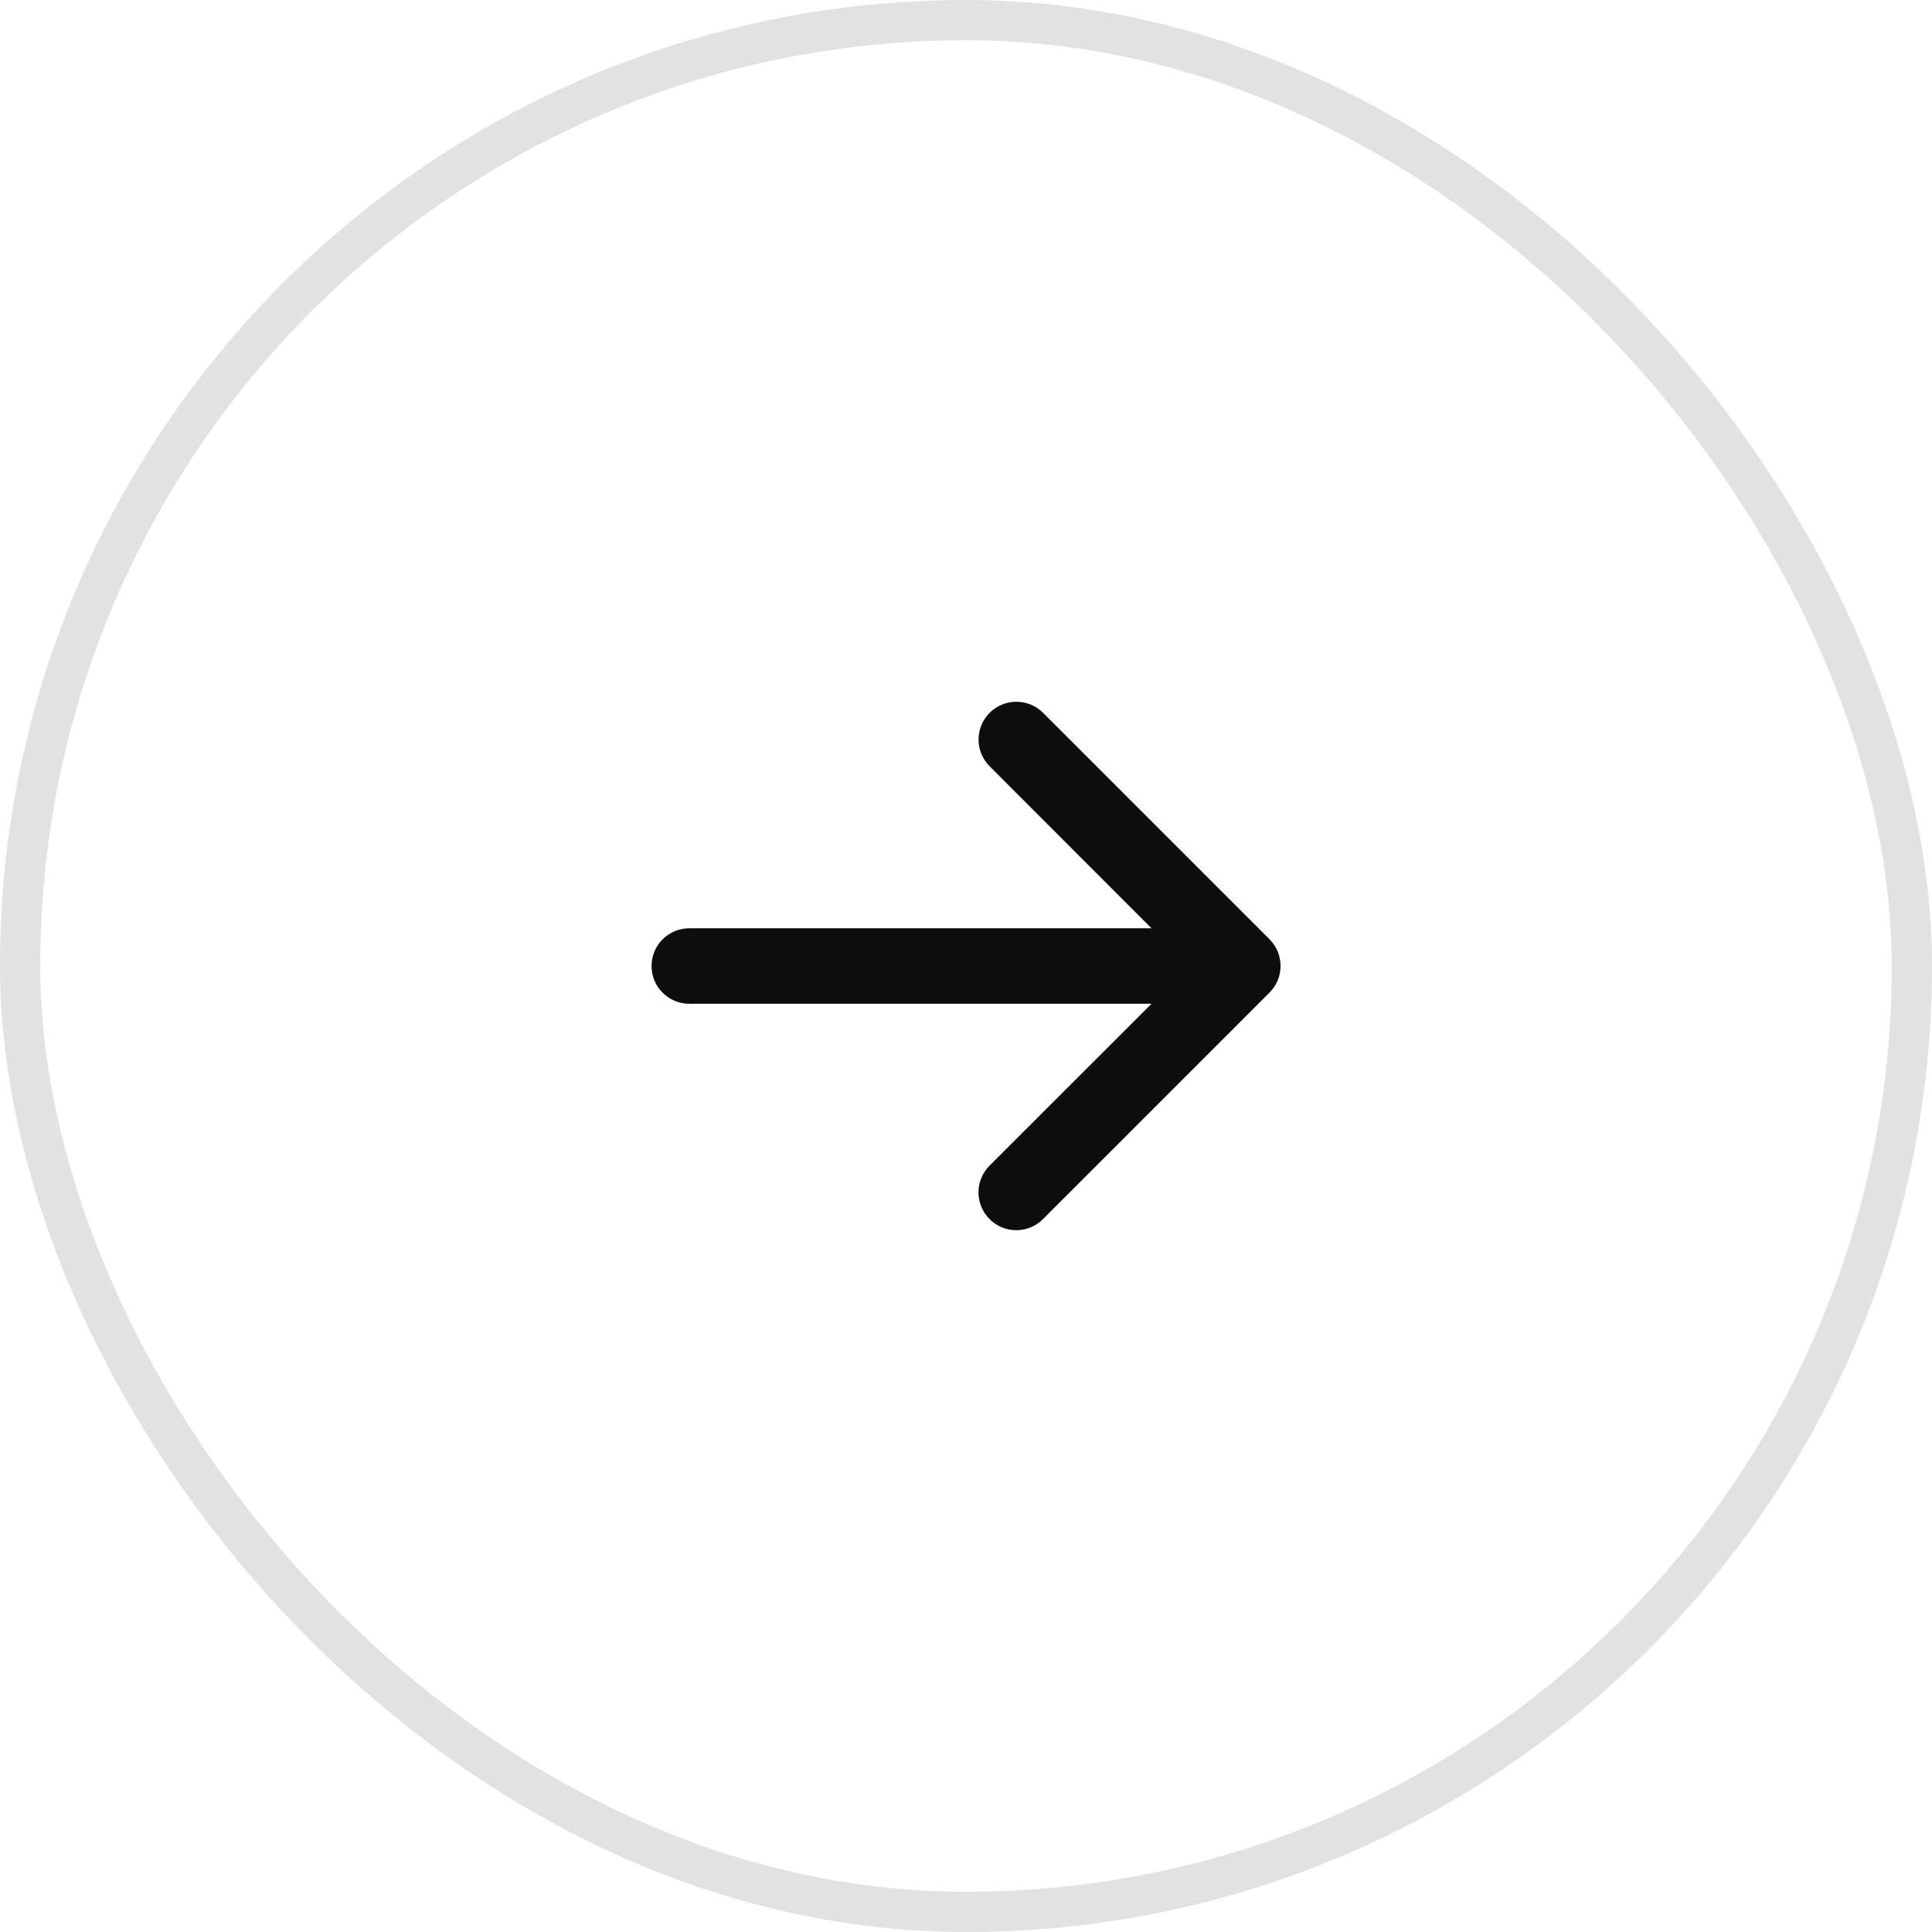
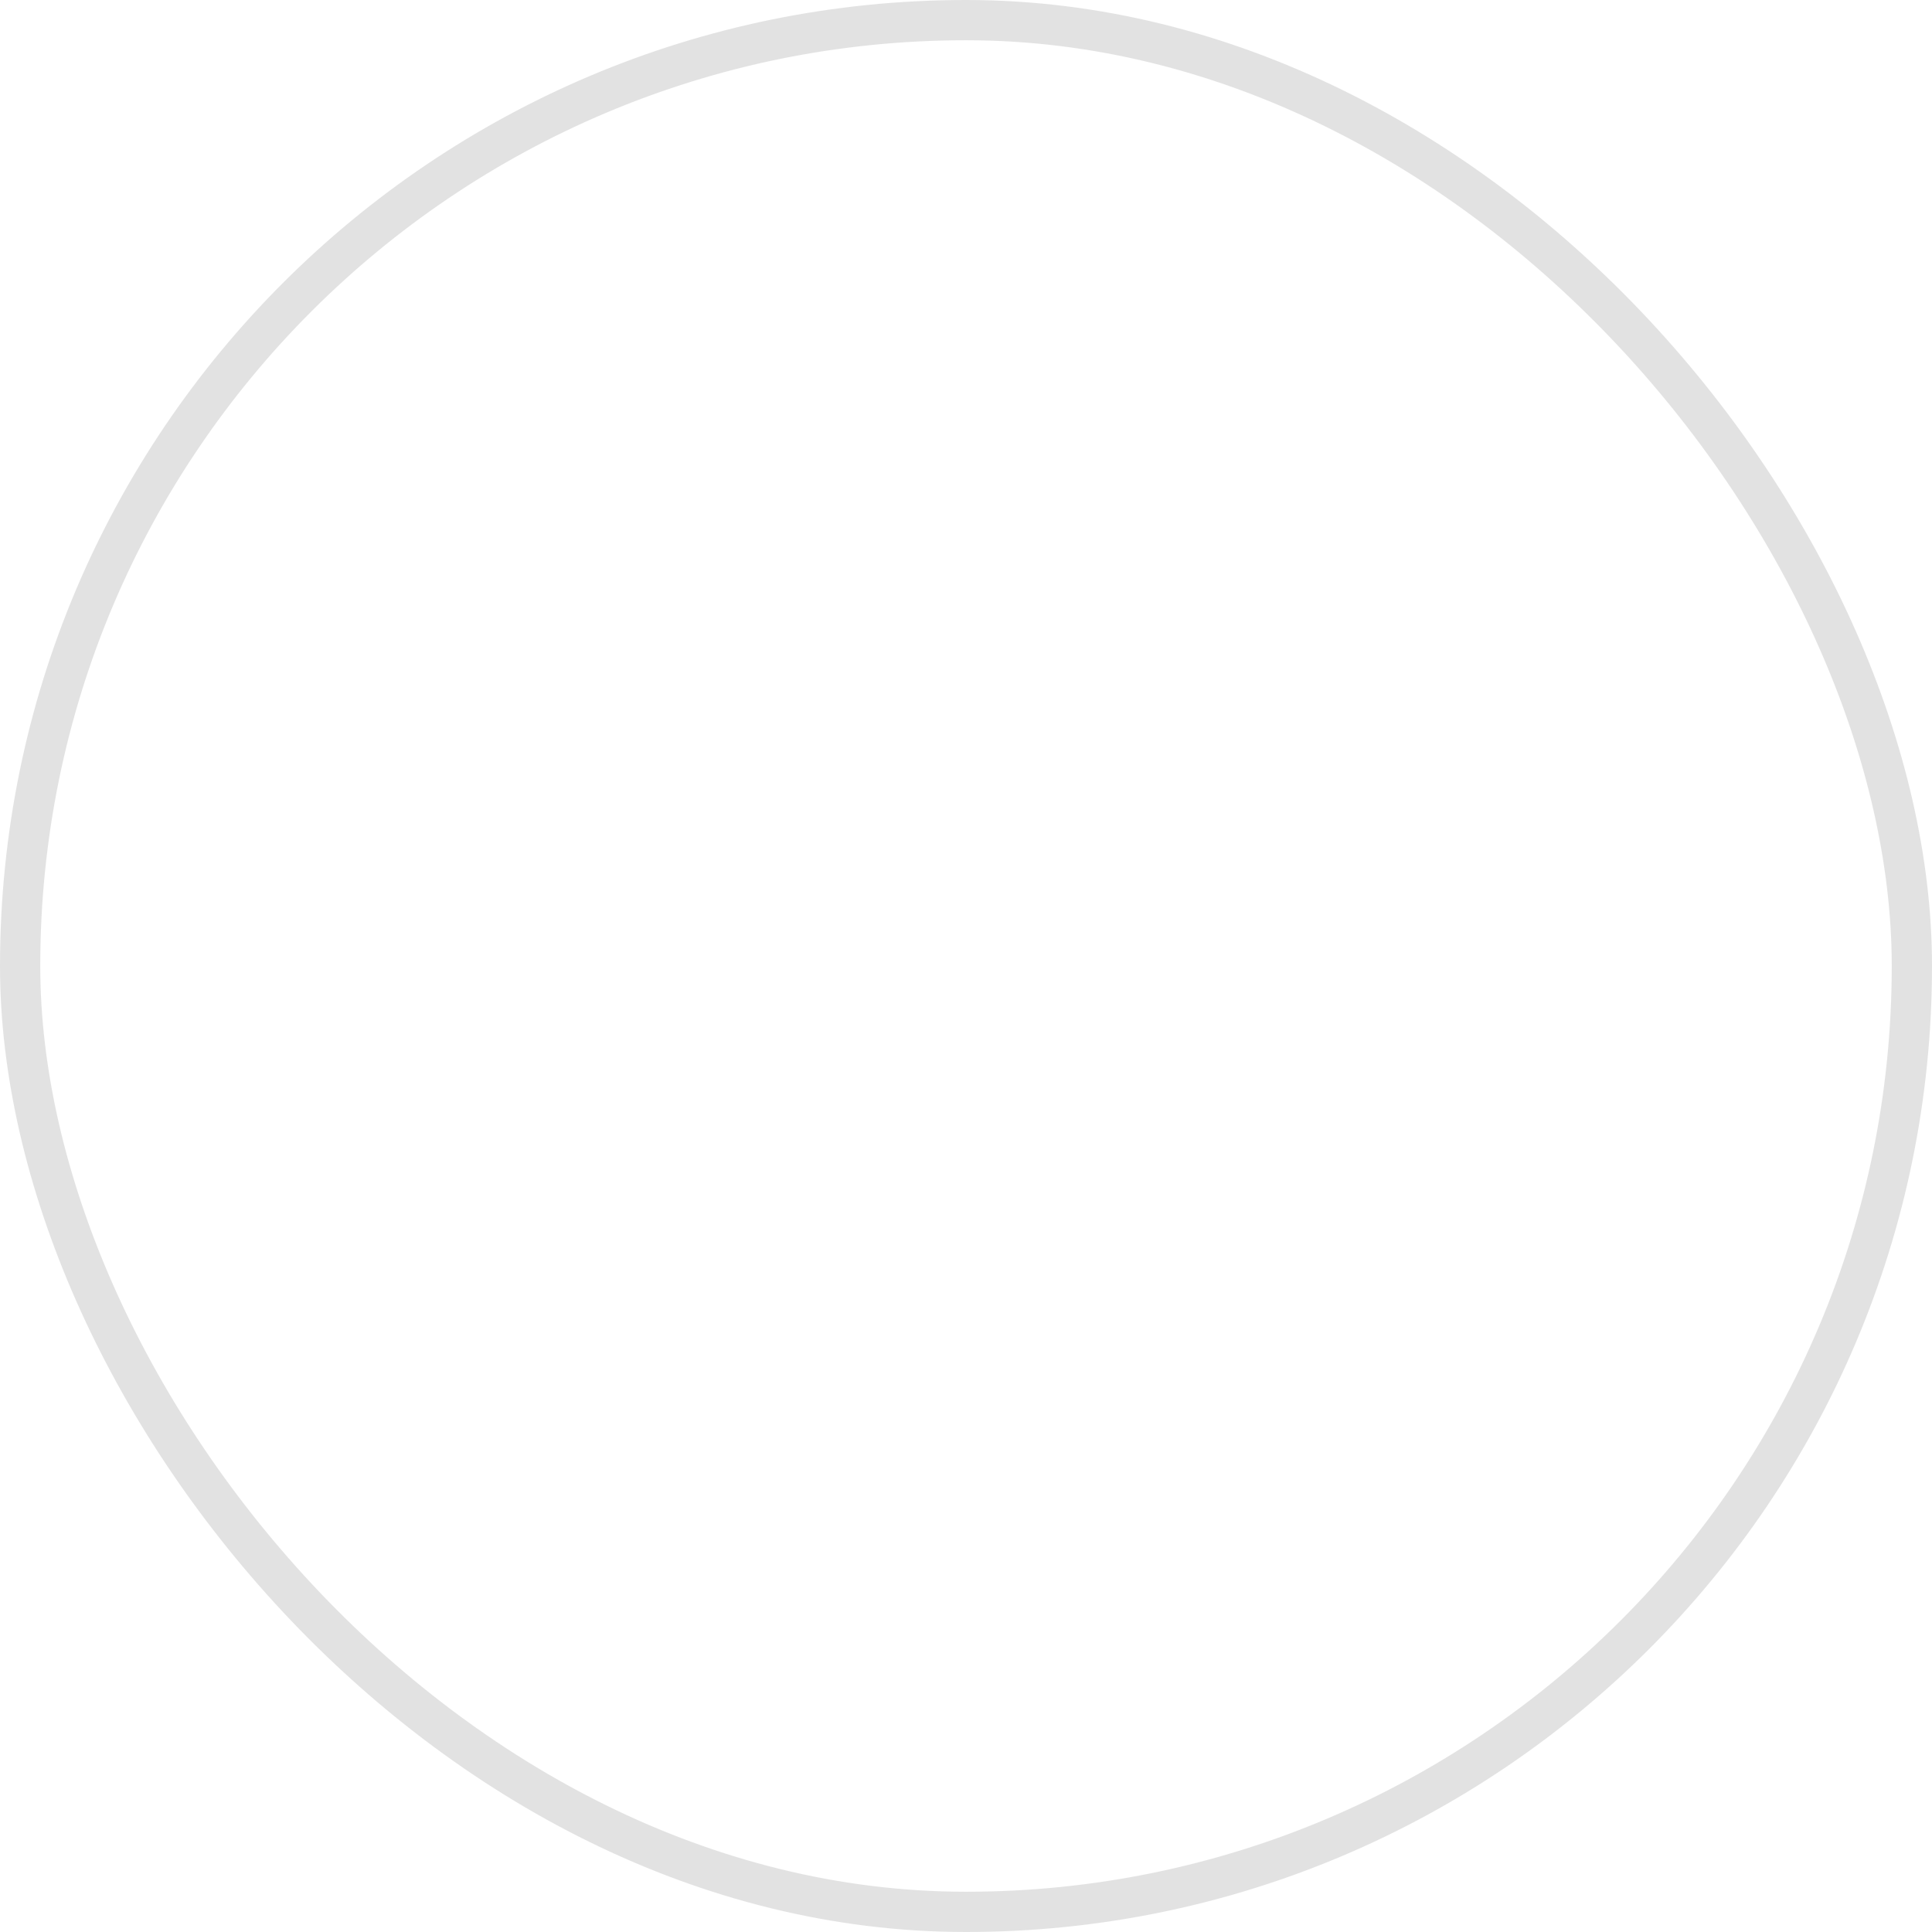
<svg xmlns="http://www.w3.org/2000/svg" width="48" height="48" viewBox="0 0 48 48" fill="none">
  <rect x="0.5" y="0.5" width="47" height="47" rx="23.5" stroke="#0D0D0D" stroke-opacity="0.12" />
-   <path d="M31.538 24.663L25.913 30.288C25.737 30.465 25.498 30.564 25.249 30.564C25 30.564 24.761 30.465 24.585 30.288C24.409 30.112 24.31 29.873 24.31 29.625C24.31 29.375 24.409 29.137 24.585 28.96L28.609 24.938H17.125C16.876 24.938 16.638 24.839 16.462 24.663C16.286 24.487 16.188 24.249 16.188 24C16.188 23.752 16.286 23.513 16.462 23.337C16.638 23.162 16.876 23.063 17.125 23.063H28.609L24.587 19.038C24.411 18.862 24.312 18.623 24.312 18.374C24.312 18.125 24.411 17.886 24.587 17.71C24.763 17.534 25.002 17.435 25.251 17.435C25.5 17.435 25.739 17.534 25.915 17.71L31.54 23.335C31.627 23.422 31.697 23.526 31.744 23.64C31.791 23.754 31.815 23.876 31.815 23.999C31.815 24.123 31.791 24.245 31.743 24.359C31.695 24.473 31.626 24.576 31.538 24.663Z" fill="#0D0D0D" />
</svg>